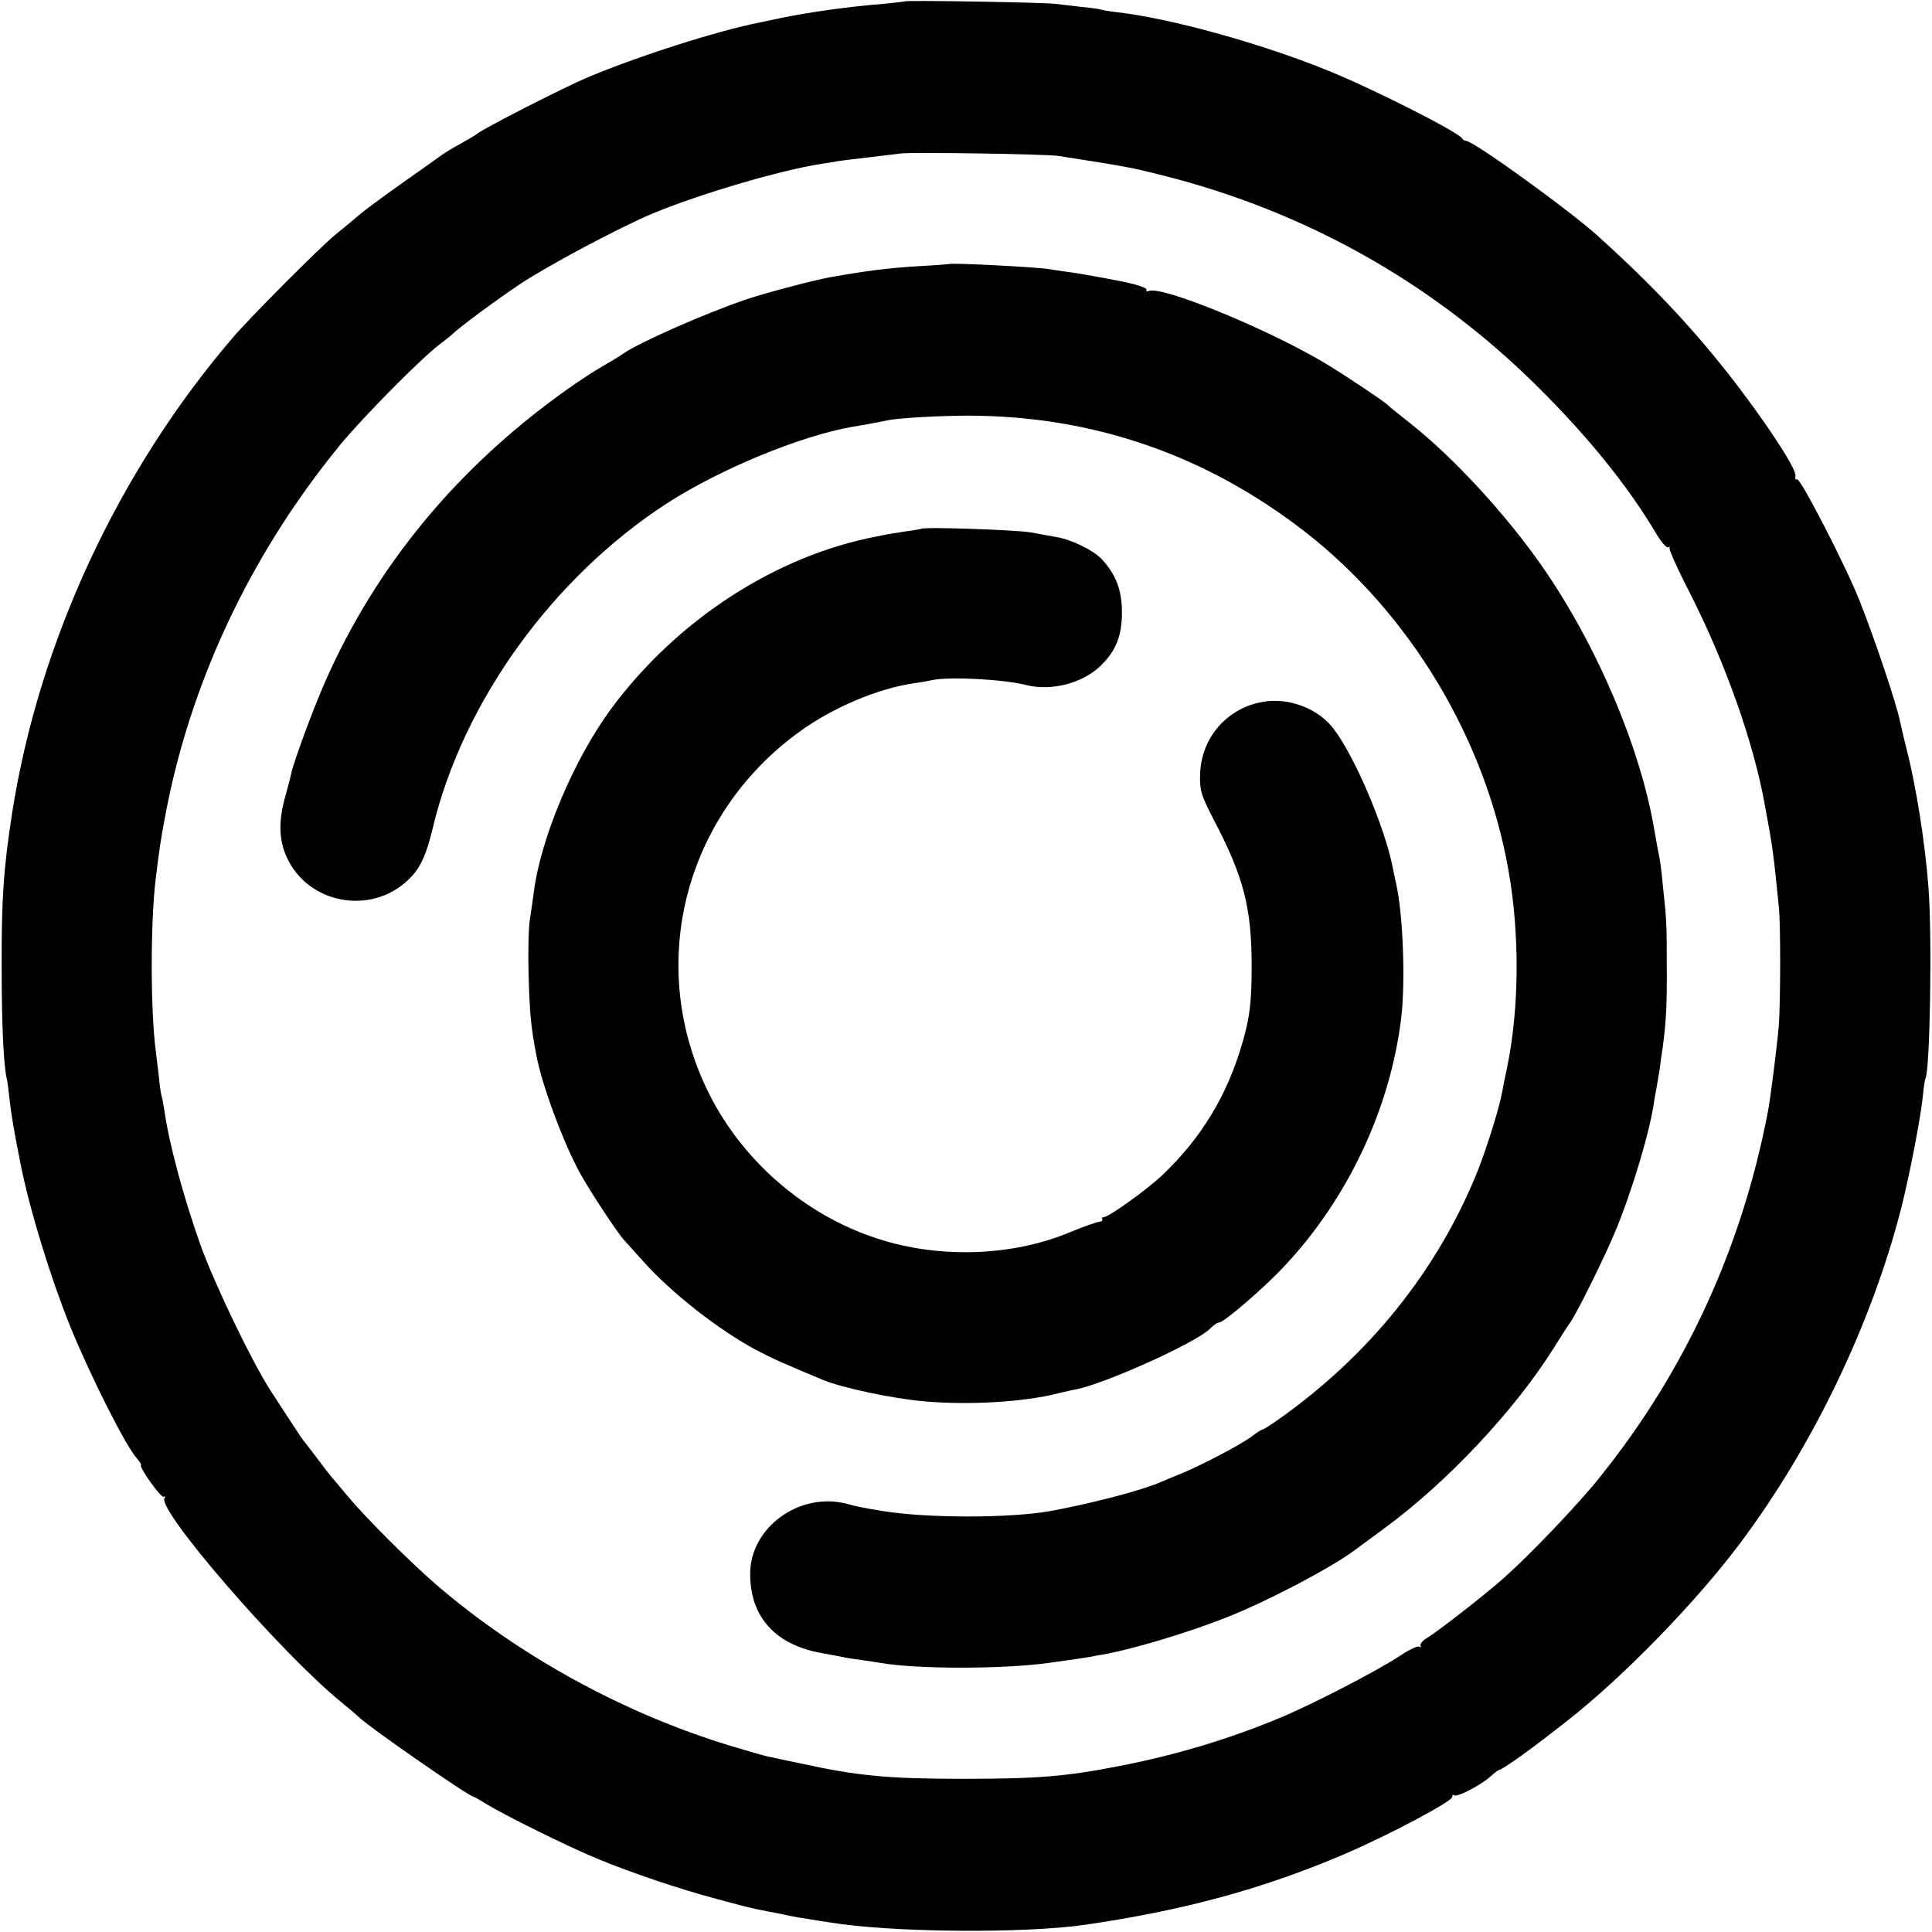
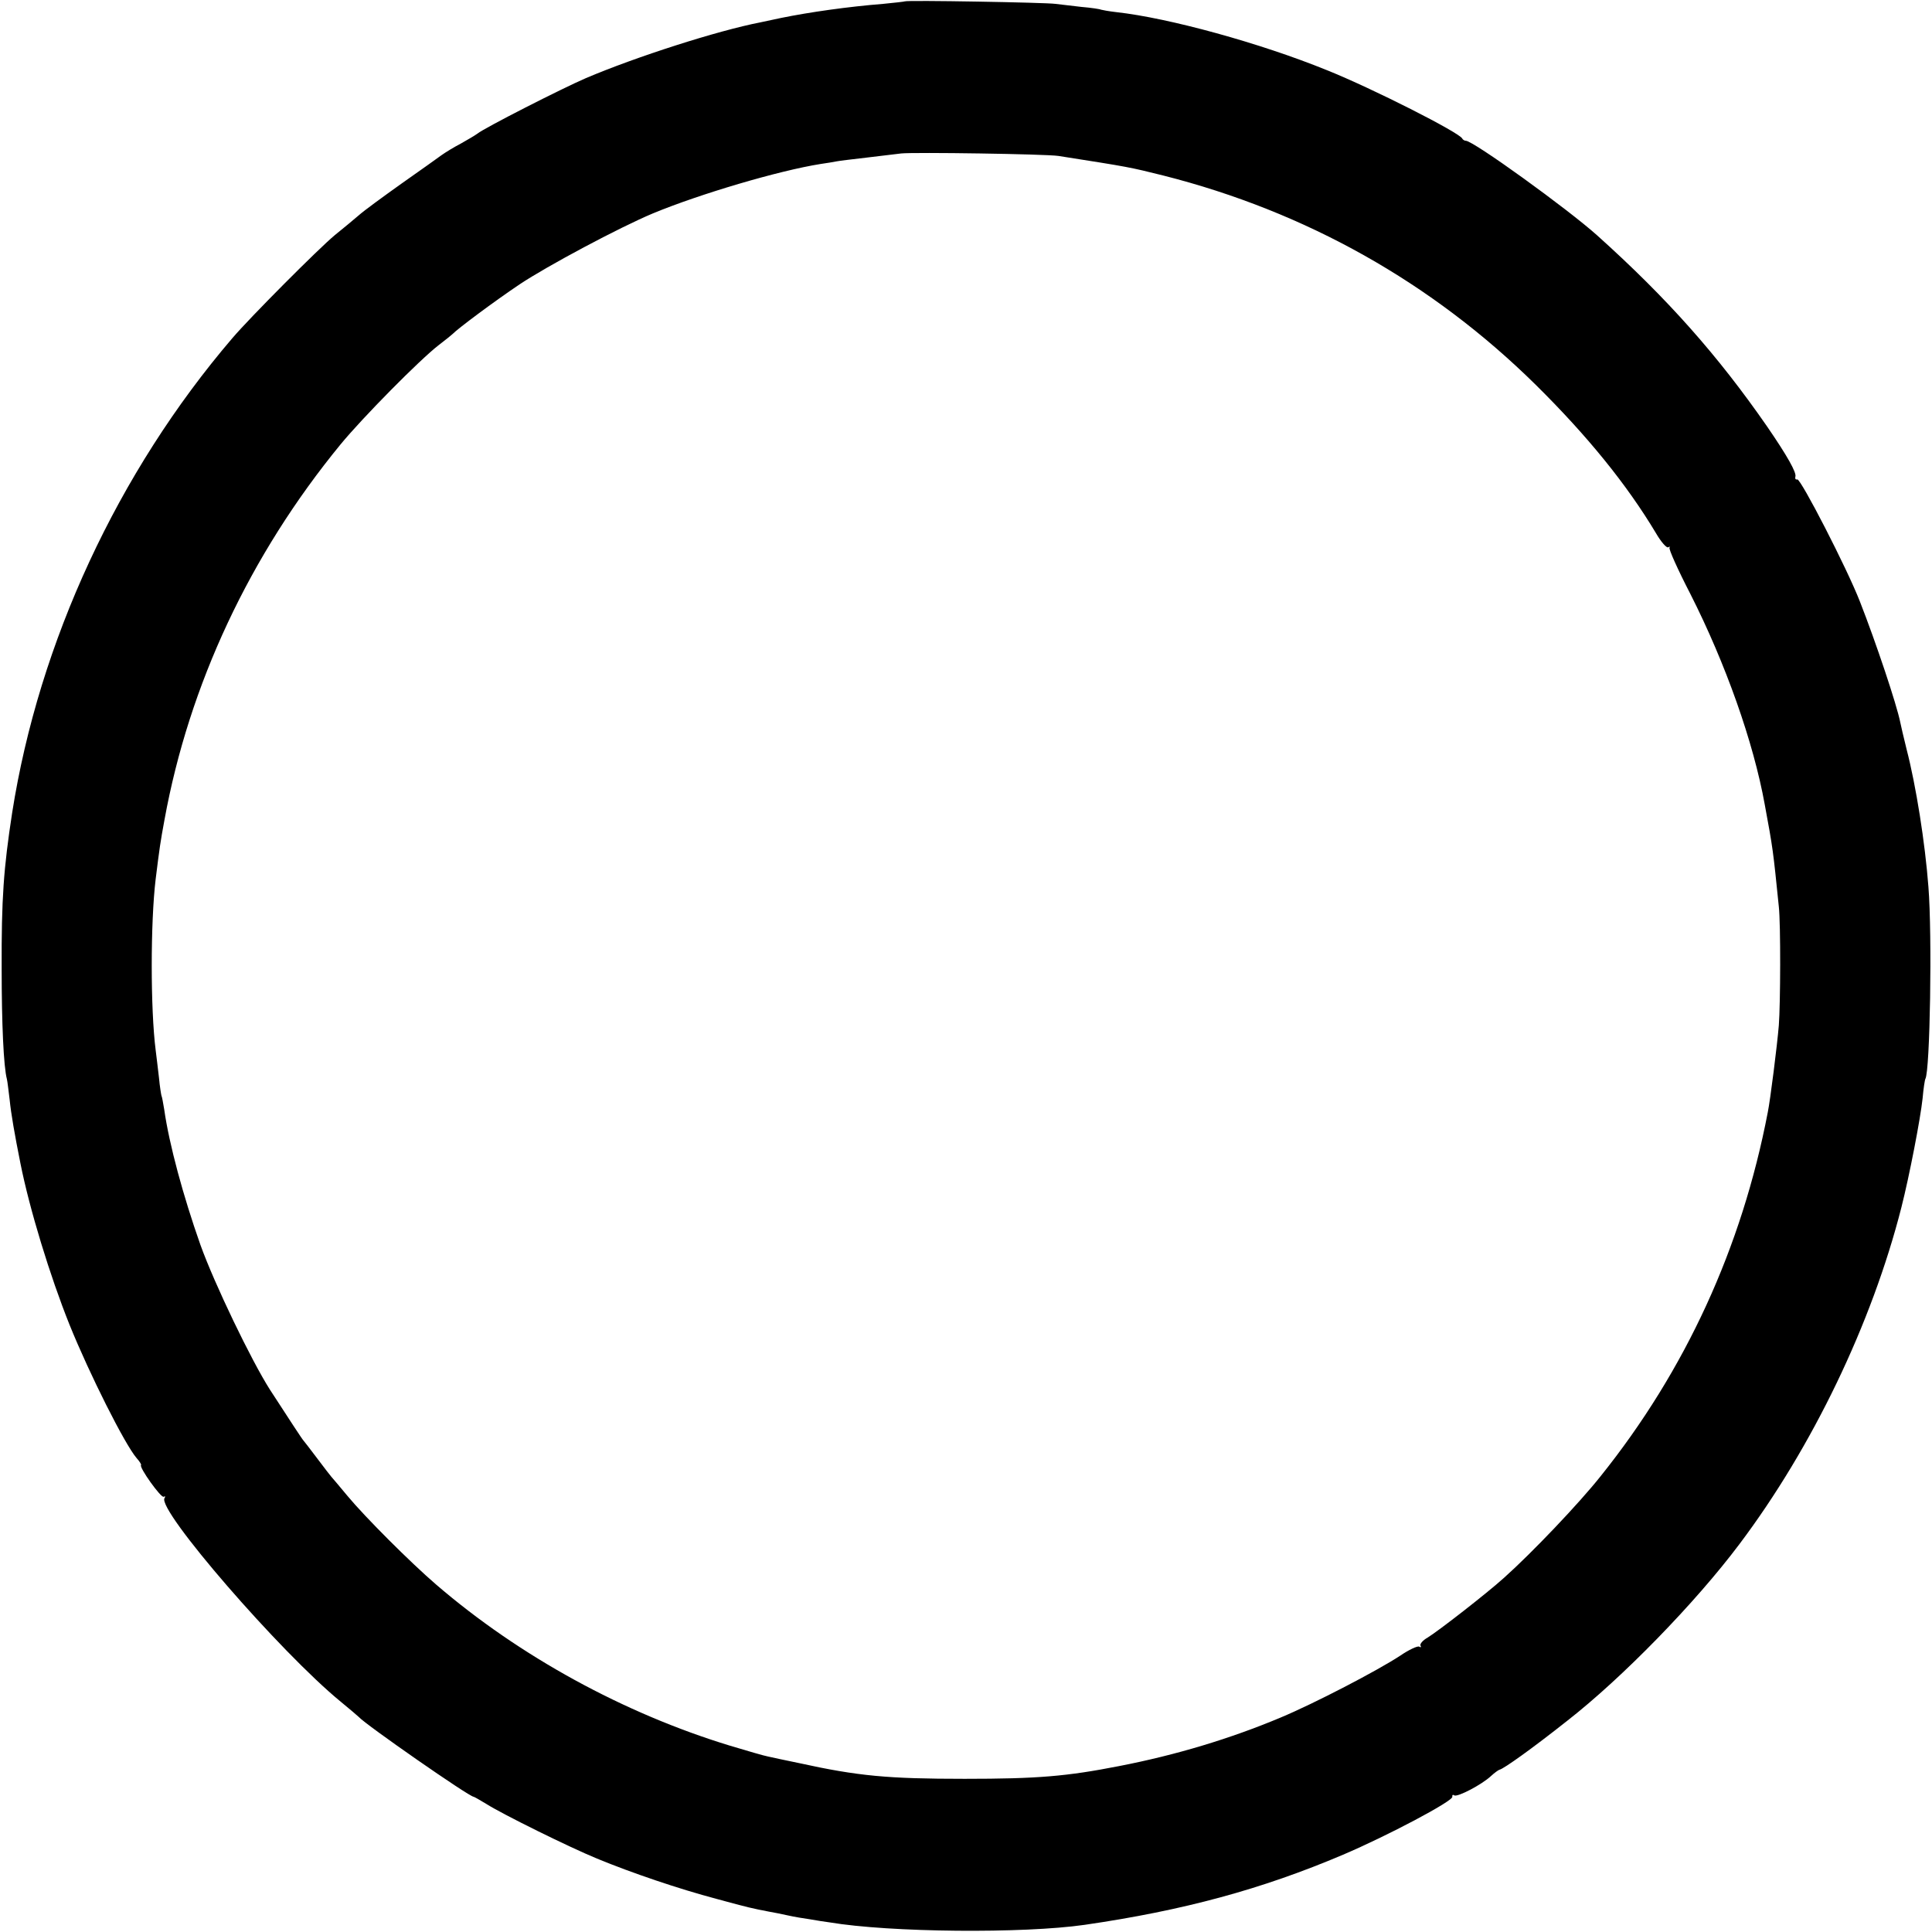
<svg xmlns="http://www.w3.org/2000/svg" version="1.0" width="700pt" height="700pt" viewBox="0 0 700 700" preserveAspectRatio="xMidYMid meet">
  <g transform="translate(0,700) scale(0.1,-0.1)" fill="#000000" stroke="none">
    <path d="M3278 6995 c-1 -1 -37 -5 -78 -9 -126 -10 -267 -30 -370 -51 -14 -3 -47 -10 -75 -16 -155 -30 -451 -125 -632 -202 -86 -37 -367 -180 -393 -201 -8 -6 -35 -22 -60 -36 -25 -13 -56 -32 -70 -42 -14 -10 -79 -57 -145 -103 -66 -47 -136 -98 -155 -115 -19 -16 -58 -49 -87 -72 -59 -49 -307 -298 -371 -373 -415 -485 -701 -1102 -798 -1720 -31 -202 -39 -311 -38 -565 0 -199 7 -355 19 -400 2 -8 6 -42 10 -75 5 -50 18 -125 39 -230 33 -166 107 -408 178 -585 72 -178 200 -433 243 -483 11 -12 18 -24 16 -25 -8 -8 73 -121 82 -115 6 3 7 1 3 -5 -27 -43 420 -559 639 -738 33 -27 62 -52 65 -55 25 -28 400 -289 416 -289 2 0 23 -12 46 -26 60 -38 299 -156 401 -198 126 -52 297 -110 433 -146 117 -32 132 -35 189 -46 17 -3 48 -9 70 -14 22 -5 58 -11 80 -14 22 -4 54 -9 70 -11 220 -37 703 -41 925 -9 358 52 642 129 936 254 160 68 400 195 396 210 -1 6 2 9 7 5 12 -7 100 39 133 70 13 12 27 22 31 23 15 3 120 78 245 177 200 156 464 427 624 640 265 352 480 800 587 1220 29 114 69 321 77 396 3 35 8 67 10 70 17 30 25 520 11 696 -12 159 -45 367 -79 498 -11 44 -21 88 -23 98 -13 65 -88 289 -146 437 -47 121 -214 445 -227 443 -6 -2 -9 3 -7 10 5 14 -29 75 -104 184 -177 255 -359 461 -614 690 -107 96 -449 343 -476 343 -5 0 -11 4 -13 8 -9 21 -326 182 -491 248 -241 98 -572 189 -762 210 -27 3 -53 8 -56 9 -3 2 -35 7 -71 10 -35 4 -78 9 -94 11 -33 5 -540 14 -546 9z m557 -560 c261 -41 255 -40 380 -71 517 -131 974 -388 1350 -759 187 -185 329 -360 435 -537 18 -31 38 -54 44 -51 6 3 8 3 5 -1 -4 -4 30 -80 76 -169 127 -251 228 -535 269 -762 30 -162 30 -164 51 -370 7 -63 6 -353 0 -430 -6 -73 -31 -271 -40 -315 -94 -490 -298 -935 -606 -1319 -77 -97 -246 -275 -350 -368 -62 -56 -237 -192 -276 -216 -18 -10 -30 -24 -26 -30 3 -5 1 -7 -5 -3 -6 3 -37 -11 -69 -33 -84 -55 -311 -173 -433 -224 -181 -76 -379 -136 -586 -176 -189 -37 -294 -46 -559 -46 -279 0 -386 10 -600 57 -49 10 -100 21 -113 24 -12 2 -74 20 -137 39 -384 117 -763 324 -1065 584 -93 80 -258 245 -321 321 -30 36 -56 67 -59 70 -3 3 -25 32 -50 65 -25 33 -47 62 -50 65 -5 5 -48 71 -122 185 -67 105 -201 383 -252 525 -62 176 -113 363 -131 490 -4 24 -8 47 -10 50 -1 3 -6 32 -9 65 -4 33 -9 78 -12 100 -19 148 -19 463 0 620 14 113 17 134 32 215 89 489 309 959 638 1360 78 95 287 307 356 360 25 19 47 37 50 40 18 19 152 119 243 180 99 66 361 206 483 257 169 70 456 155 608 179 21 3 46 7 55 9 9 2 59 8 111 14 52 6 109 13 125 15 46 5 525 -2 570 -9z" />
-     <path d="M3437 6043 c-1 0 -47 -4 -102 -7 -120 -7 -194 -17 -330 -41 -60 -11 -230 -56 -299 -79 -150 -51 -386 -155 -446 -196 -14 -10 -47 -30 -75 -46 -27 -15 -90 -56 -140 -92 -391 -280 -682 -633 -867 -1052 -43 -98 -112 -284 -123 -333 -2 -12 -13 -53 -24 -92 -22 -83 -20 -147 7 -209 76 -170 303 -214 440 -85 44 41 66 89 90 189 109 457 435 908 848 1176 194 125 482 244 674 278 38 6 103 18 125 23 44 9 196 17 295 17 452 -1 861 -143 1220 -422 379 -296 651 -748 735 -1223 42 -234 40 -506 -6 -724 -6 -27 -13 -63 -16 -80 -10 -57 -55 -201 -90 -290 -145 -358 -391 -665 -721 -898 -28 -20 -55 -37 -59 -37 -3 0 -20 -11 -37 -24 -38 -29 -181 -104 -256 -135 -30 -12 -64 -26 -75 -31 -71 -31 -253 -78 -400 -105 -148 -26 -446 -26 -605 0 -80 13 -98 17 -130 26 -173 46 -354 -86 -352 -256 1 -155 92 -254 257 -284 33 -6 71 -13 85 -16 13 -3 42 -7 65 -10 22 -3 51 -8 65 -10 130 -23 445 -23 610 0 80 11 127 18 145 21 11 2 34 7 50 9 111 20 308 79 452 136 144 57 371 176 458 240 22 16 72 53 110 81 228 167 472 427 614 653 24 39 52 82 62 96 26 39 125 238 163 331 61 147 127 369 140 473 2 11 6 34 9 50 3 17 8 46 11 65 2 19 7 55 11 80 12 93 15 149 14 295 0 156 -1 161 -14 285 -7 73 -9 88 -20 140 -2 14 -7 39 -10 57 -49 298 -208 675 -409 963 -128 184 -319 392 -476 516 -41 32 -77 61 -80 65 -12 13 -171 119 -239 159 -214 125 -580 274 -628 256 -8 -3 -12 -2 -9 3 5 8 -41 23 -114 36 -14 3 -47 9 -75 14 -27 5 -72 13 -98 16 -27 4 -57 8 -67 10 -38 7 -358 24 -363 18z" />
-     <path d="M3338 5084 c-2 -1 -23 -5 -48 -8 -25 -4 -56 -9 -70 -11 -14 -3 -34 -7 -45 -9 -365 -70 -722 -302 -960 -623 -135 -183 -256 -469 -281 -666 -3 -23 -9 -67 -14 -97 -5 -30 -7 -118 -5 -195 4 -146 8 -193 29 -302 20 -102 86 -284 146 -402 28 -57 145 -237 173 -266 6 -7 39 -43 72 -80 101 -112 271 -245 406 -317 55 -29 97 -48 244 -109 66 -27 247 -66 360 -76 163 -15 367 -3 490 29 22 5 50 12 63 14 102 19 431 167 484 218 15 15 30 25 33 24 12 -6 166 126 239 205 229 244 381 567 422 892 17 131 8 383 -18 495 -5 25 -11 53 -13 62 -30 147 -137 397 -212 496 -56 75 -164 116 -258 99 -132 -23 -226 -134 -227 -269 -1 -54 5 -71 50 -159 108 -205 137 -319 137 -529 0 -131 -7 -188 -34 -280 -55 -190 -149 -344 -290 -478 -56 -53 -194 -152 -212 -152 -6 0 -8 -4 -5 -8 2 -4 -3 -8 -12 -9 -9 -1 -56 -17 -104 -37 -209 -88 -474 -97 -698 -24 -269 87 -500 290 -621 546 -215 454 -78 985 331 1286 123 91 290 162 425 181 22 3 50 8 63 11 63 13 258 3 340 -18 91 -23 205 6 271 71 54 53 76 107 76 191 0 82 -21 137 -73 194 -30 32 -110 71 -163 80 -19 3 -61 11 -94 17 -51 9 -390 21 -397 13z" />
  </g>
</svg>